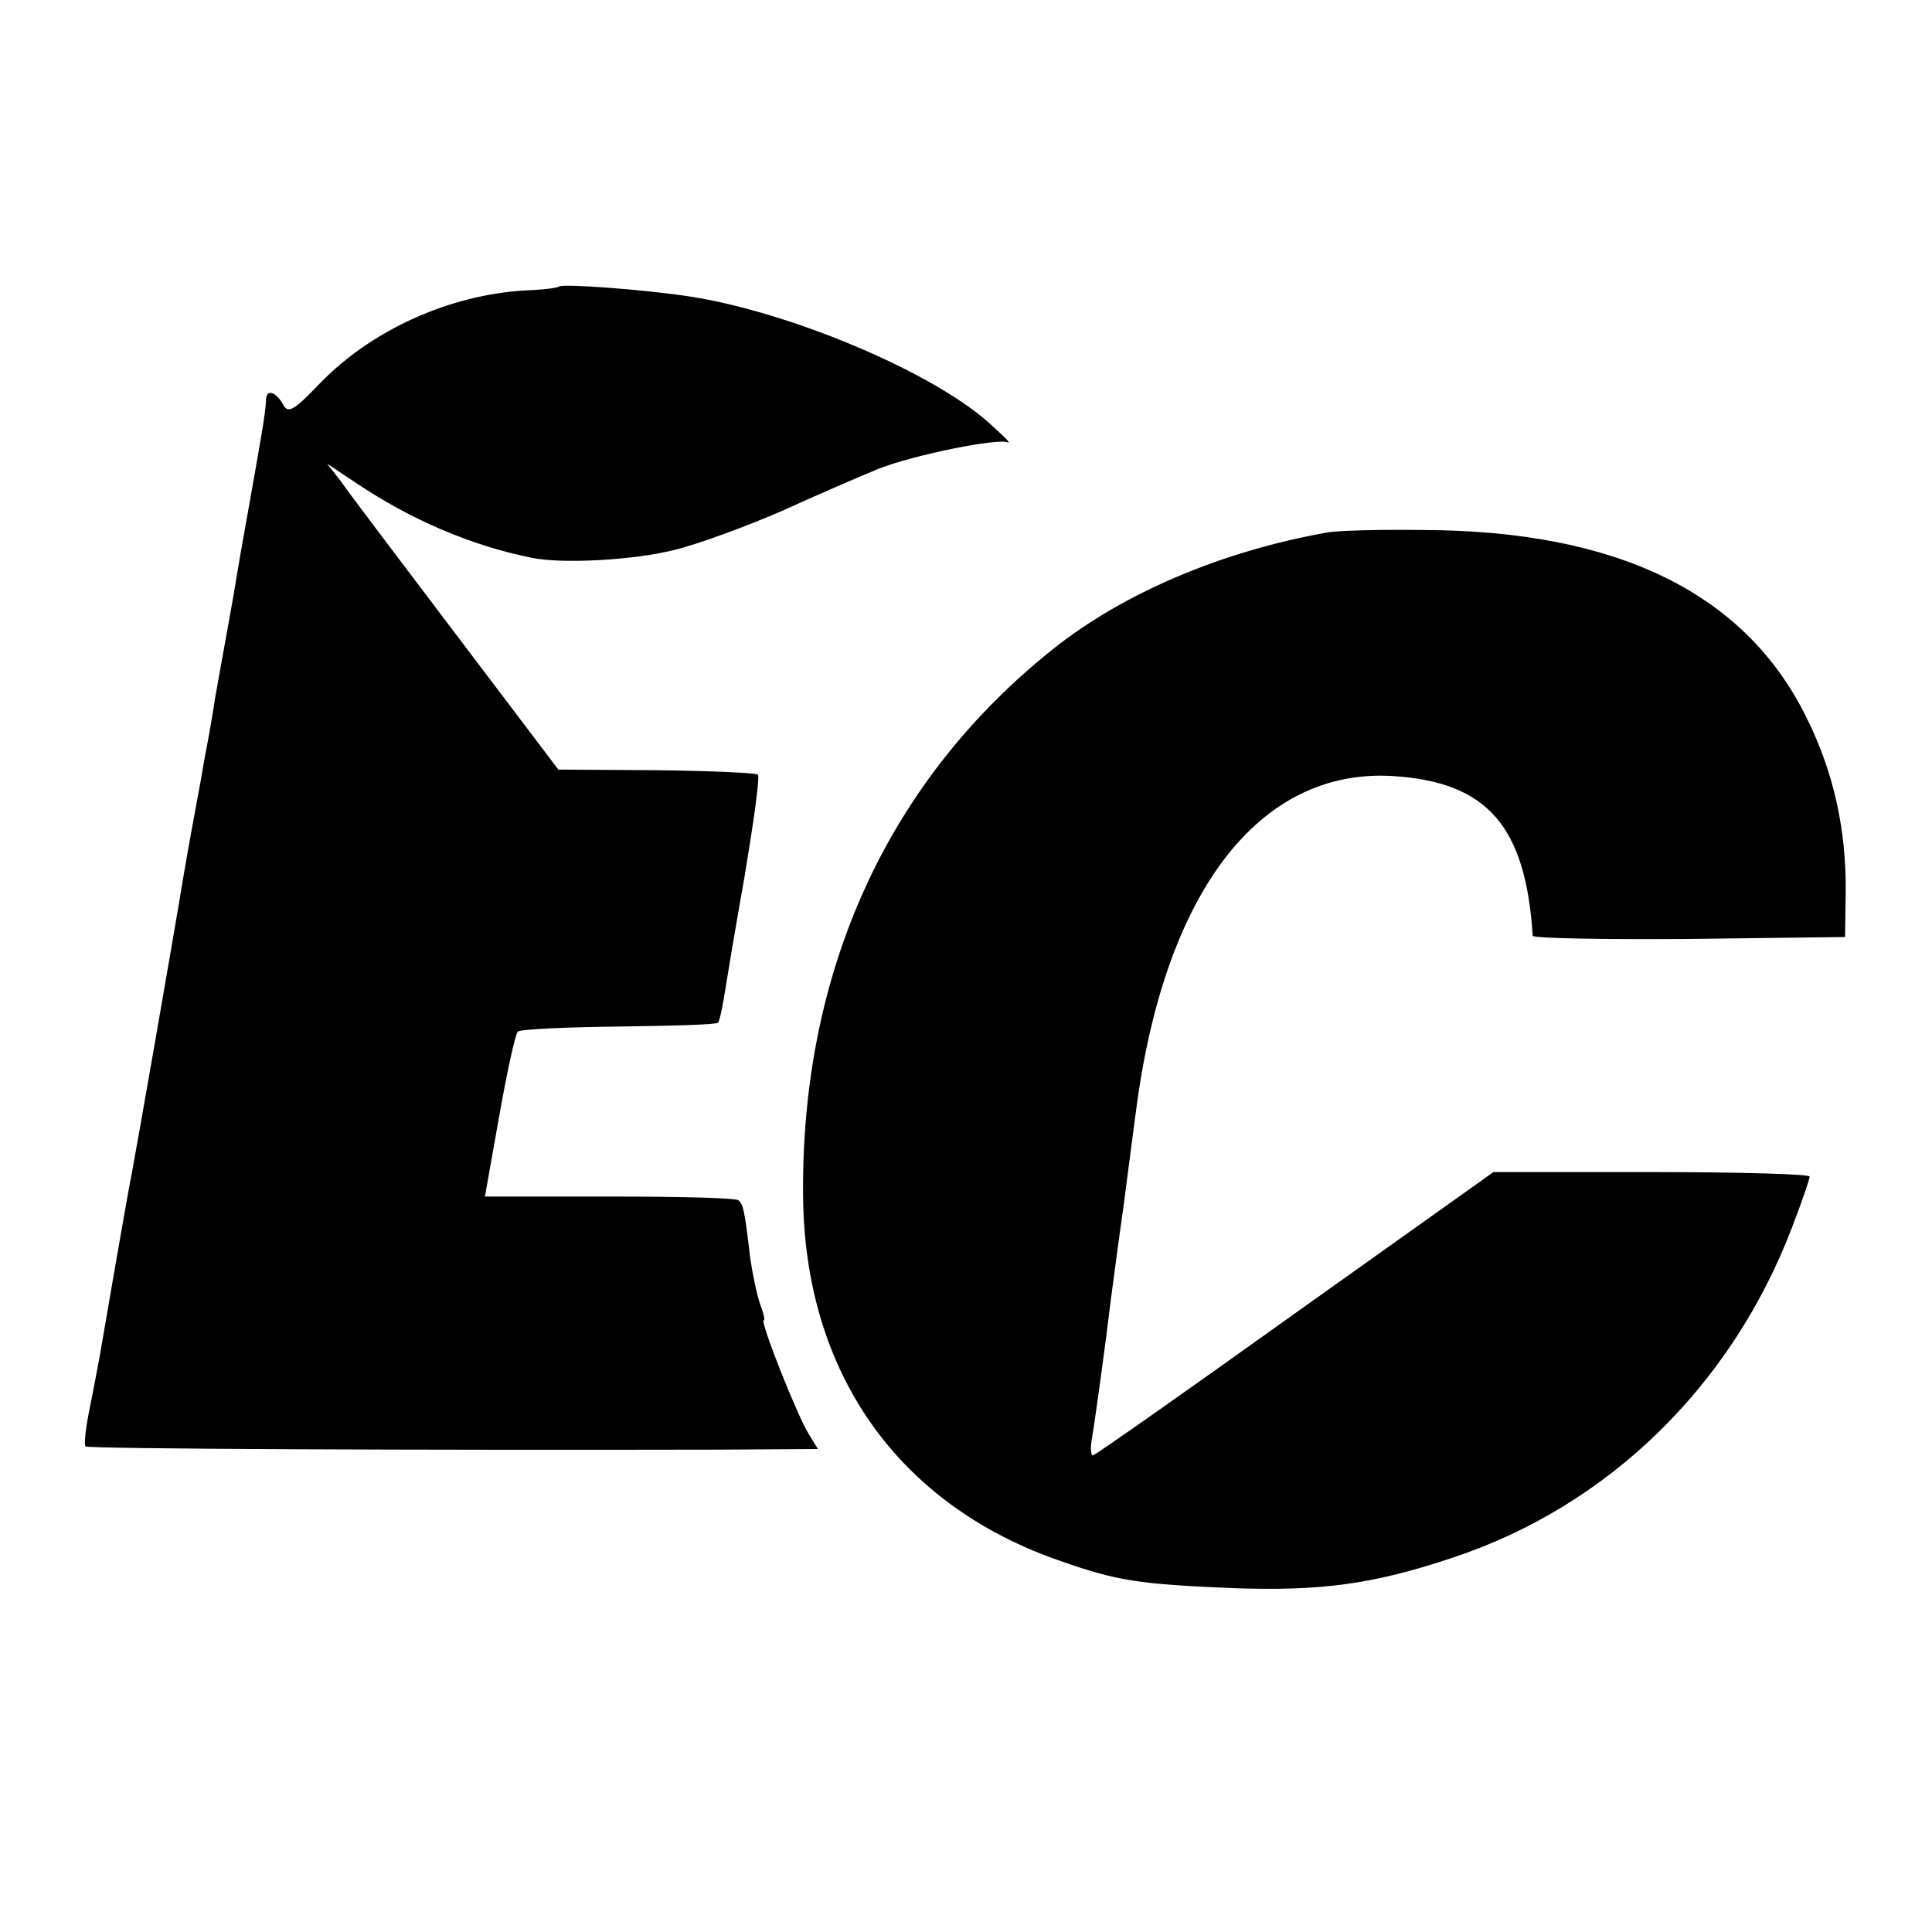
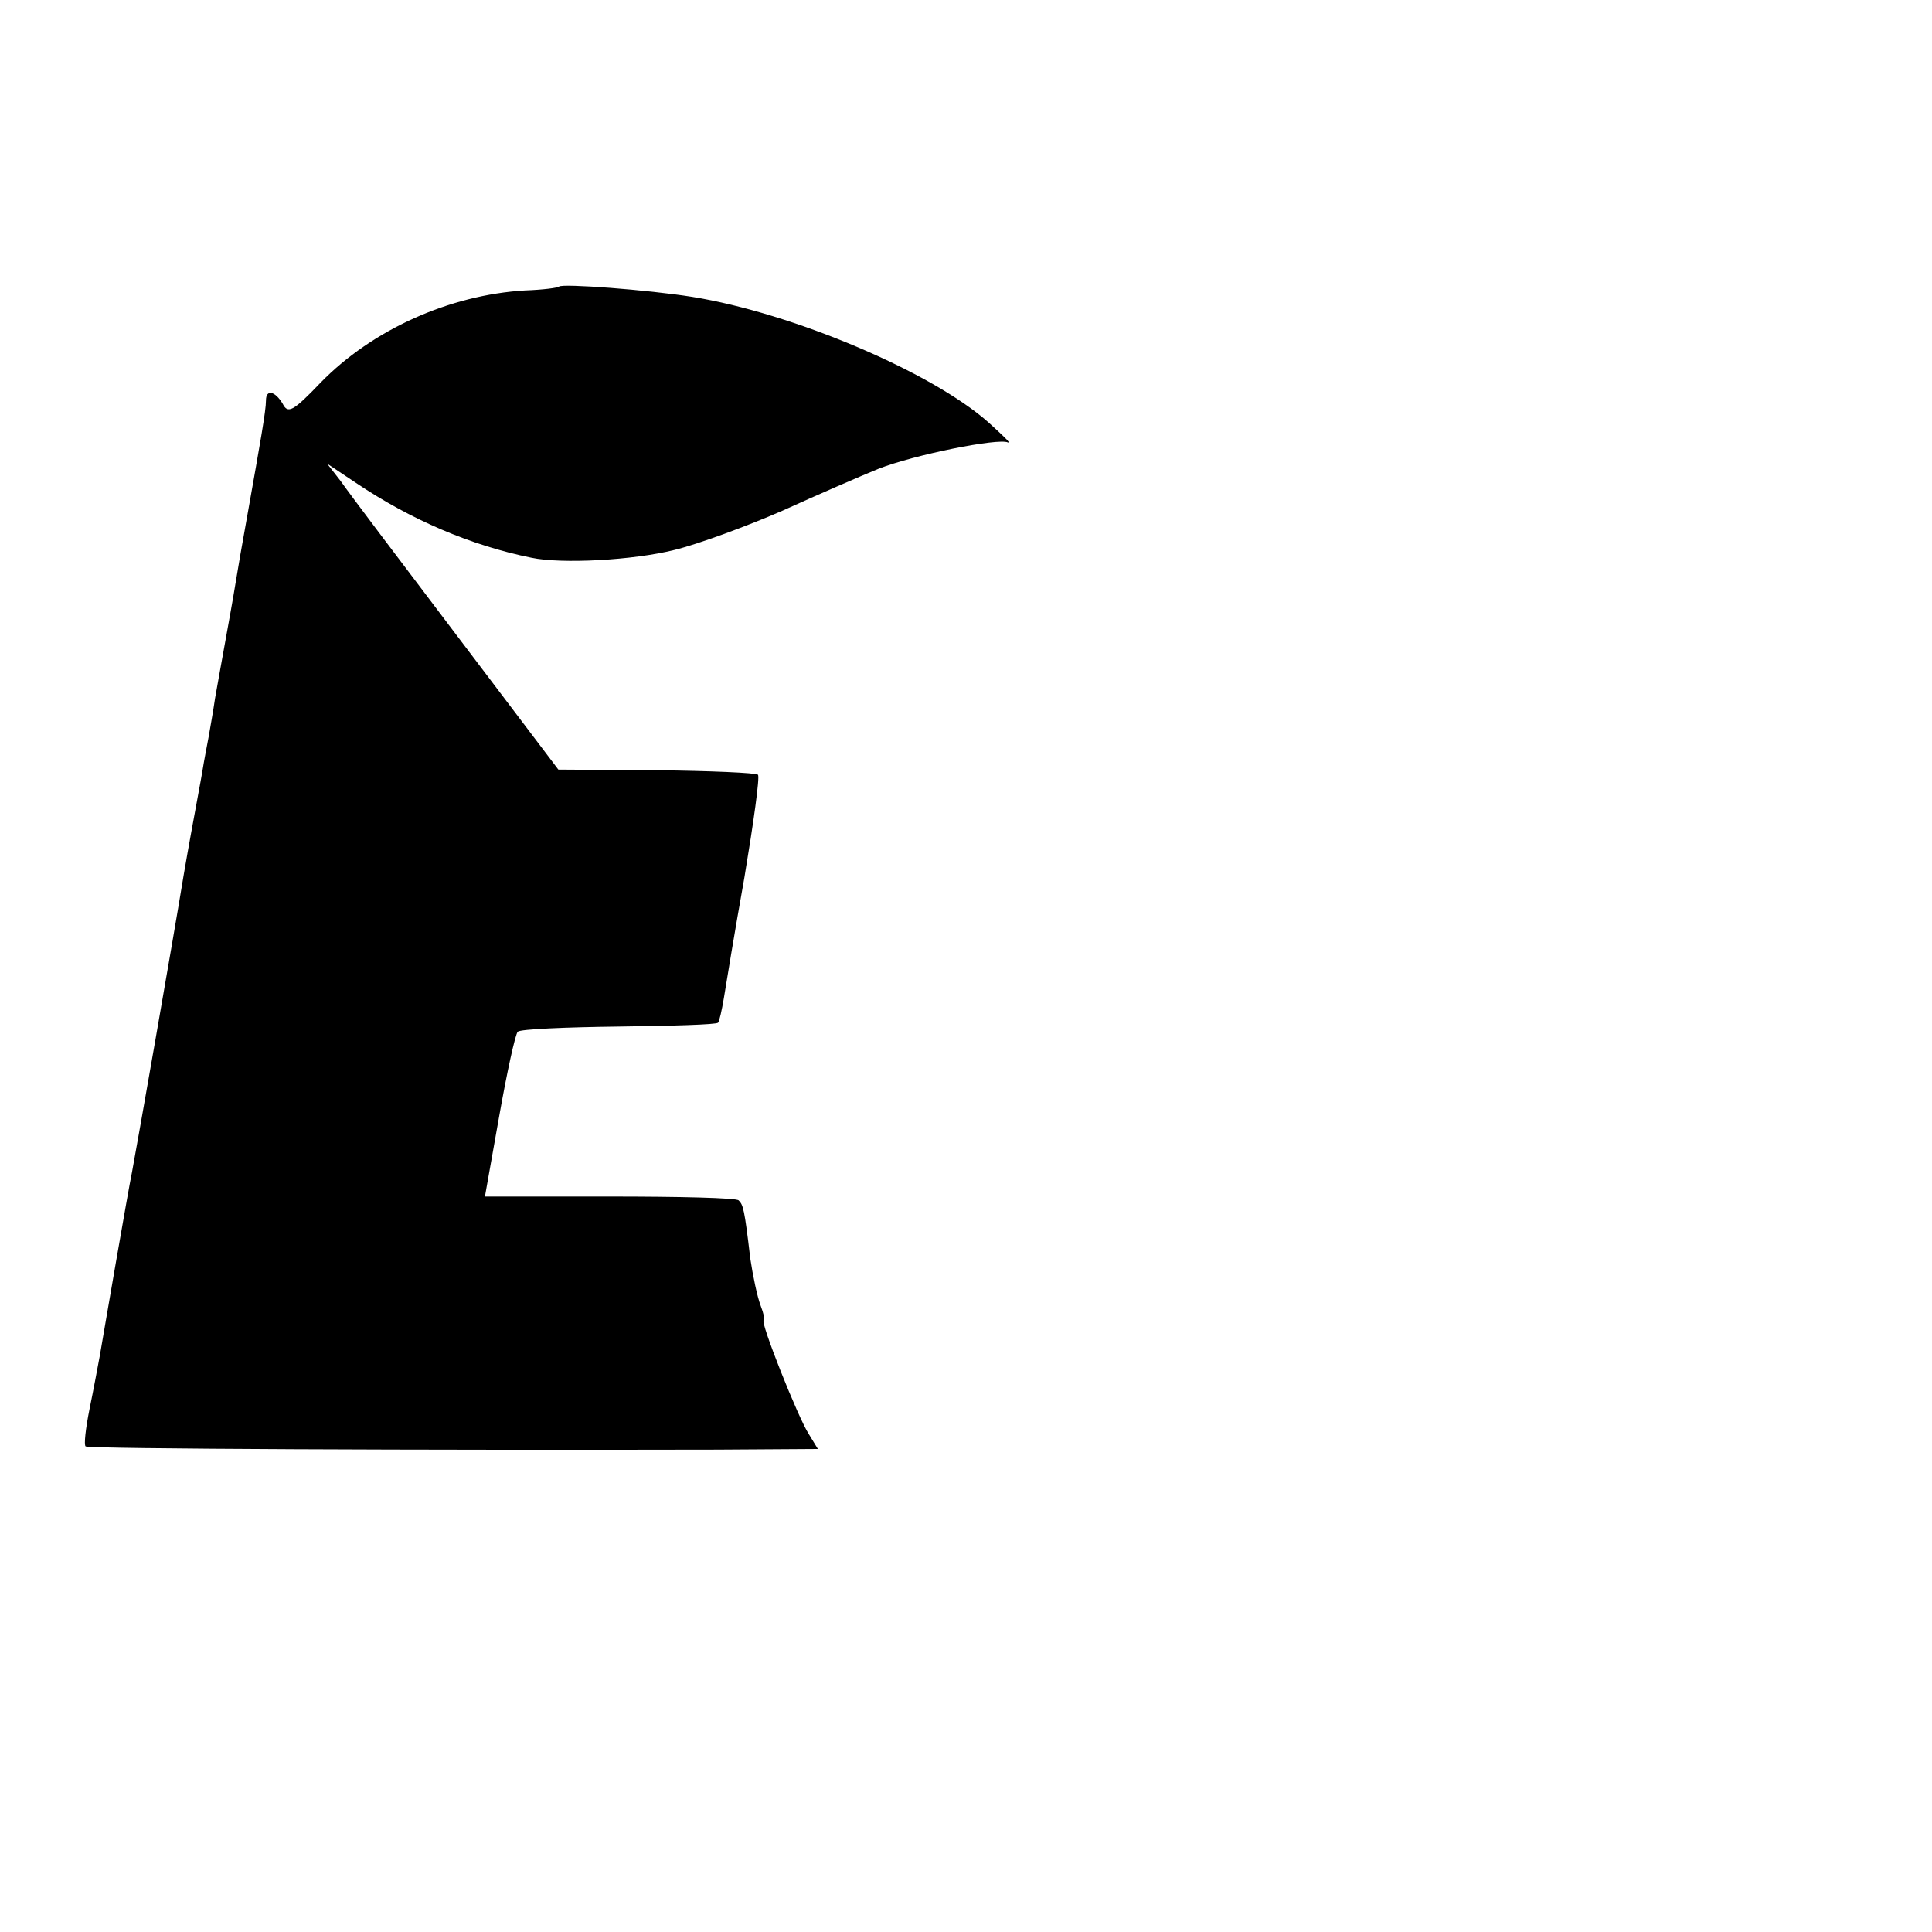
<svg xmlns="http://www.w3.org/2000/svg" version="1.0" width="300pt" height="300pt" viewBox="0 0 300 300" preserveAspectRatio="xMidYMid meet">
  <g transform="translate(0,300) scale(0.1,-0.1)" fill="#000000" stroke="none">
    <path d="M868 2555 c-2 -2 -25 -5 -53 -6 -117 -7 -237 -61 -317 -143 -43 -45 -51 -49 -59 -33 -12 20 -26 23 -26 5 0 -16 -9 -66 -28 -173 -8 -44 -17 -96 -20 -115 -3 -19 -10 -57 -15 -85 -5 -27 -12 -67 -16 -89 -3 -21 -8 -48 -10 -60 -2 -11 -7 -36 -10 -55 -3 -18 -8 -43 -10 -55 -2 -11 -11 -59 -19 -106 -16 -98 -73 -423 -80 -460 -3 -14 -14 -77 -25 -140 -11 -63 -22 -128 -25 -145 -3 -16 -10 -54 -16 -83 -6 -30 -9 -56 -6 -58 4 -4 533 -6 980 -5 l157 1 -14 23 c-16 24 -77 177 -70 177 2 0 0 10 -5 23 -5 13 -12 46 -16 73 -9 77 -11 83 -18 90 -3 4 -93 6 -200 6 l-194 0 22 124 c12 68 25 128 29 132 4 4 75 7 157 8 82 1 152 3 154 6 2 2 6 20 9 38 3 19 17 104 32 188 14 84 24 155 21 159 -3 3 -74 6 -158 7 l-152 1 -159 210 c-88 116 -168 222 -179 238 l-21 27 45 -30 c85 -57 178 -97 272 -116 47 -10 158 -4 222 12 37 9 113 37 168 61 55 25 122 54 149 65 56 22 186 48 201 41 6 -2 -8 11 -30 31 -89 79 -305 170 -460 195 -69 11 -202 21 -207 16z" />
-     <path d="M2060 2173 c-163 -29 -316 -94 -425 -181 -256 -204 -391 -499 -388 -848 2 -275 147 -481 400 -568 88 -31 123 -36 266 -42 139 -5 219 6 342 47 242 80 434 267 528 514 15 39 27 74 27 78 0 4 -111 7 -246 7 l-245 0 -309 -220 c-169 -121 -310 -220 -313 -220 -3 0 -4 10 -2 23 5 28 23 160 29 212 3 22 12 92 21 155 8 63 17 129 19 145 44 340 191 532 398 520 147 -9 207 -77 218 -248 0 -4 109 -6 243 -5 l242 3 1 70 c1 97 -19 187 -61 271 -95 193 -293 290 -595 291 -69 1 -136 -1 -150 -4z" />
  </g>
</svg>